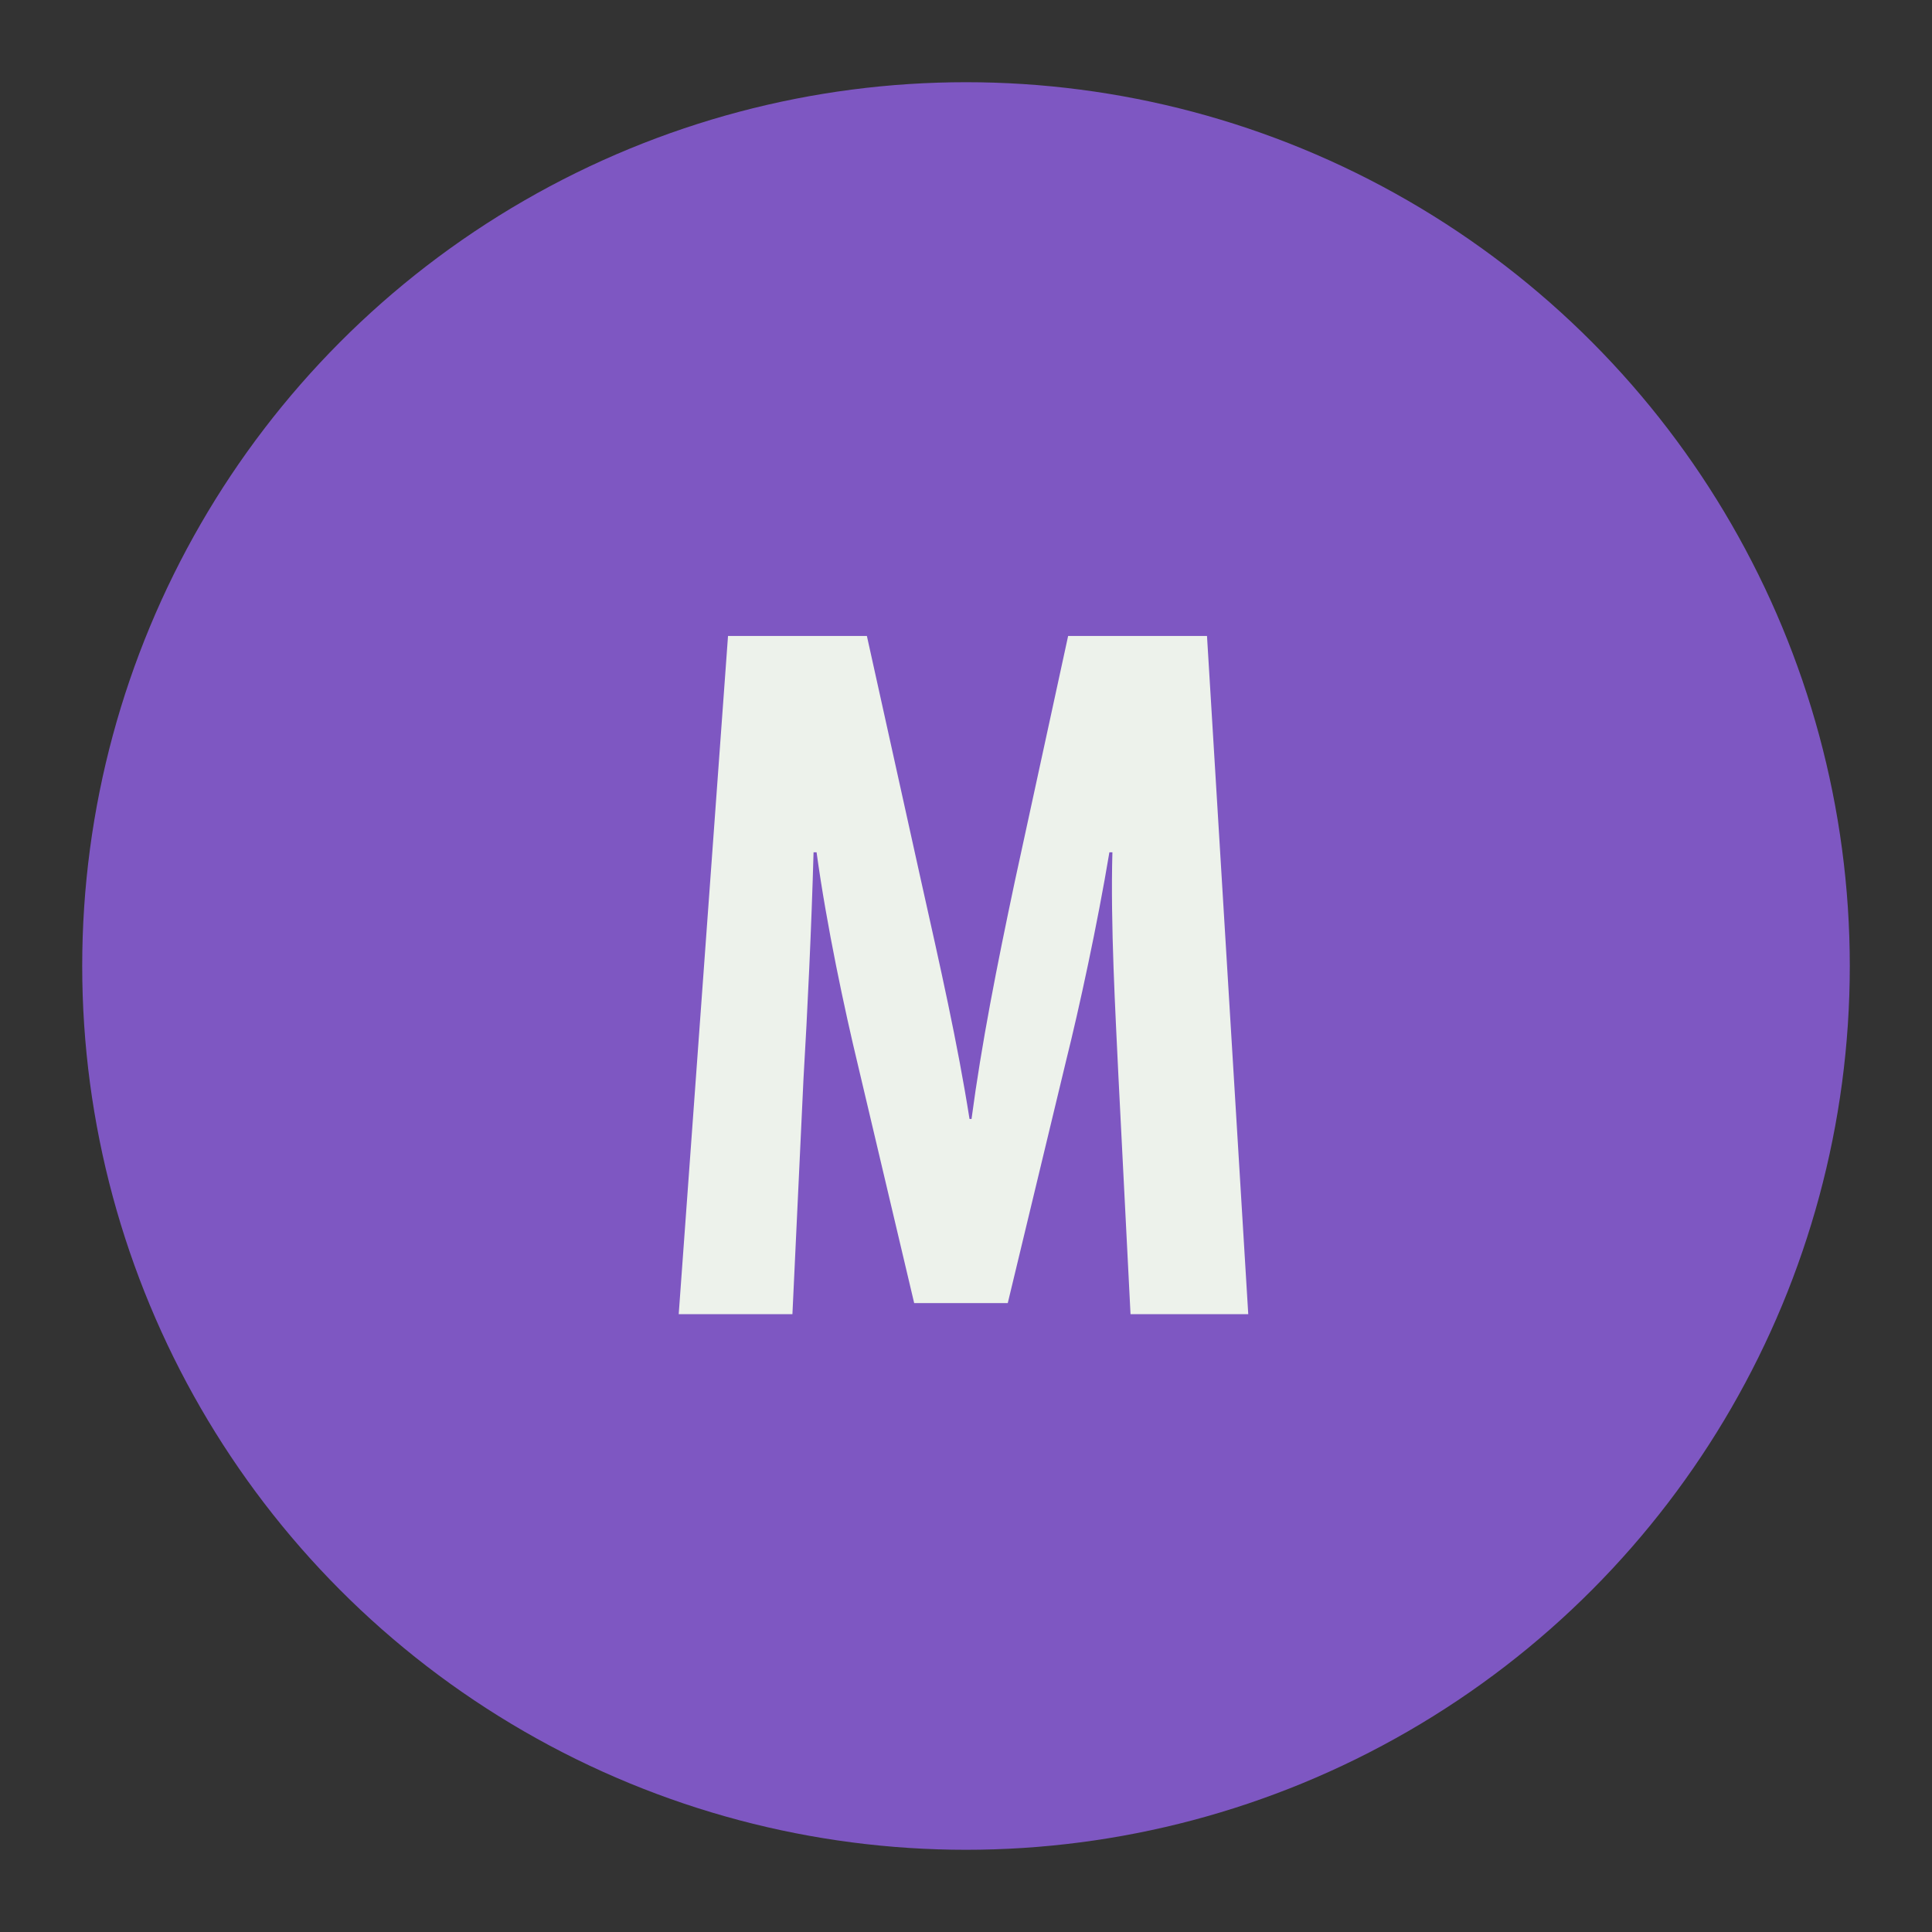
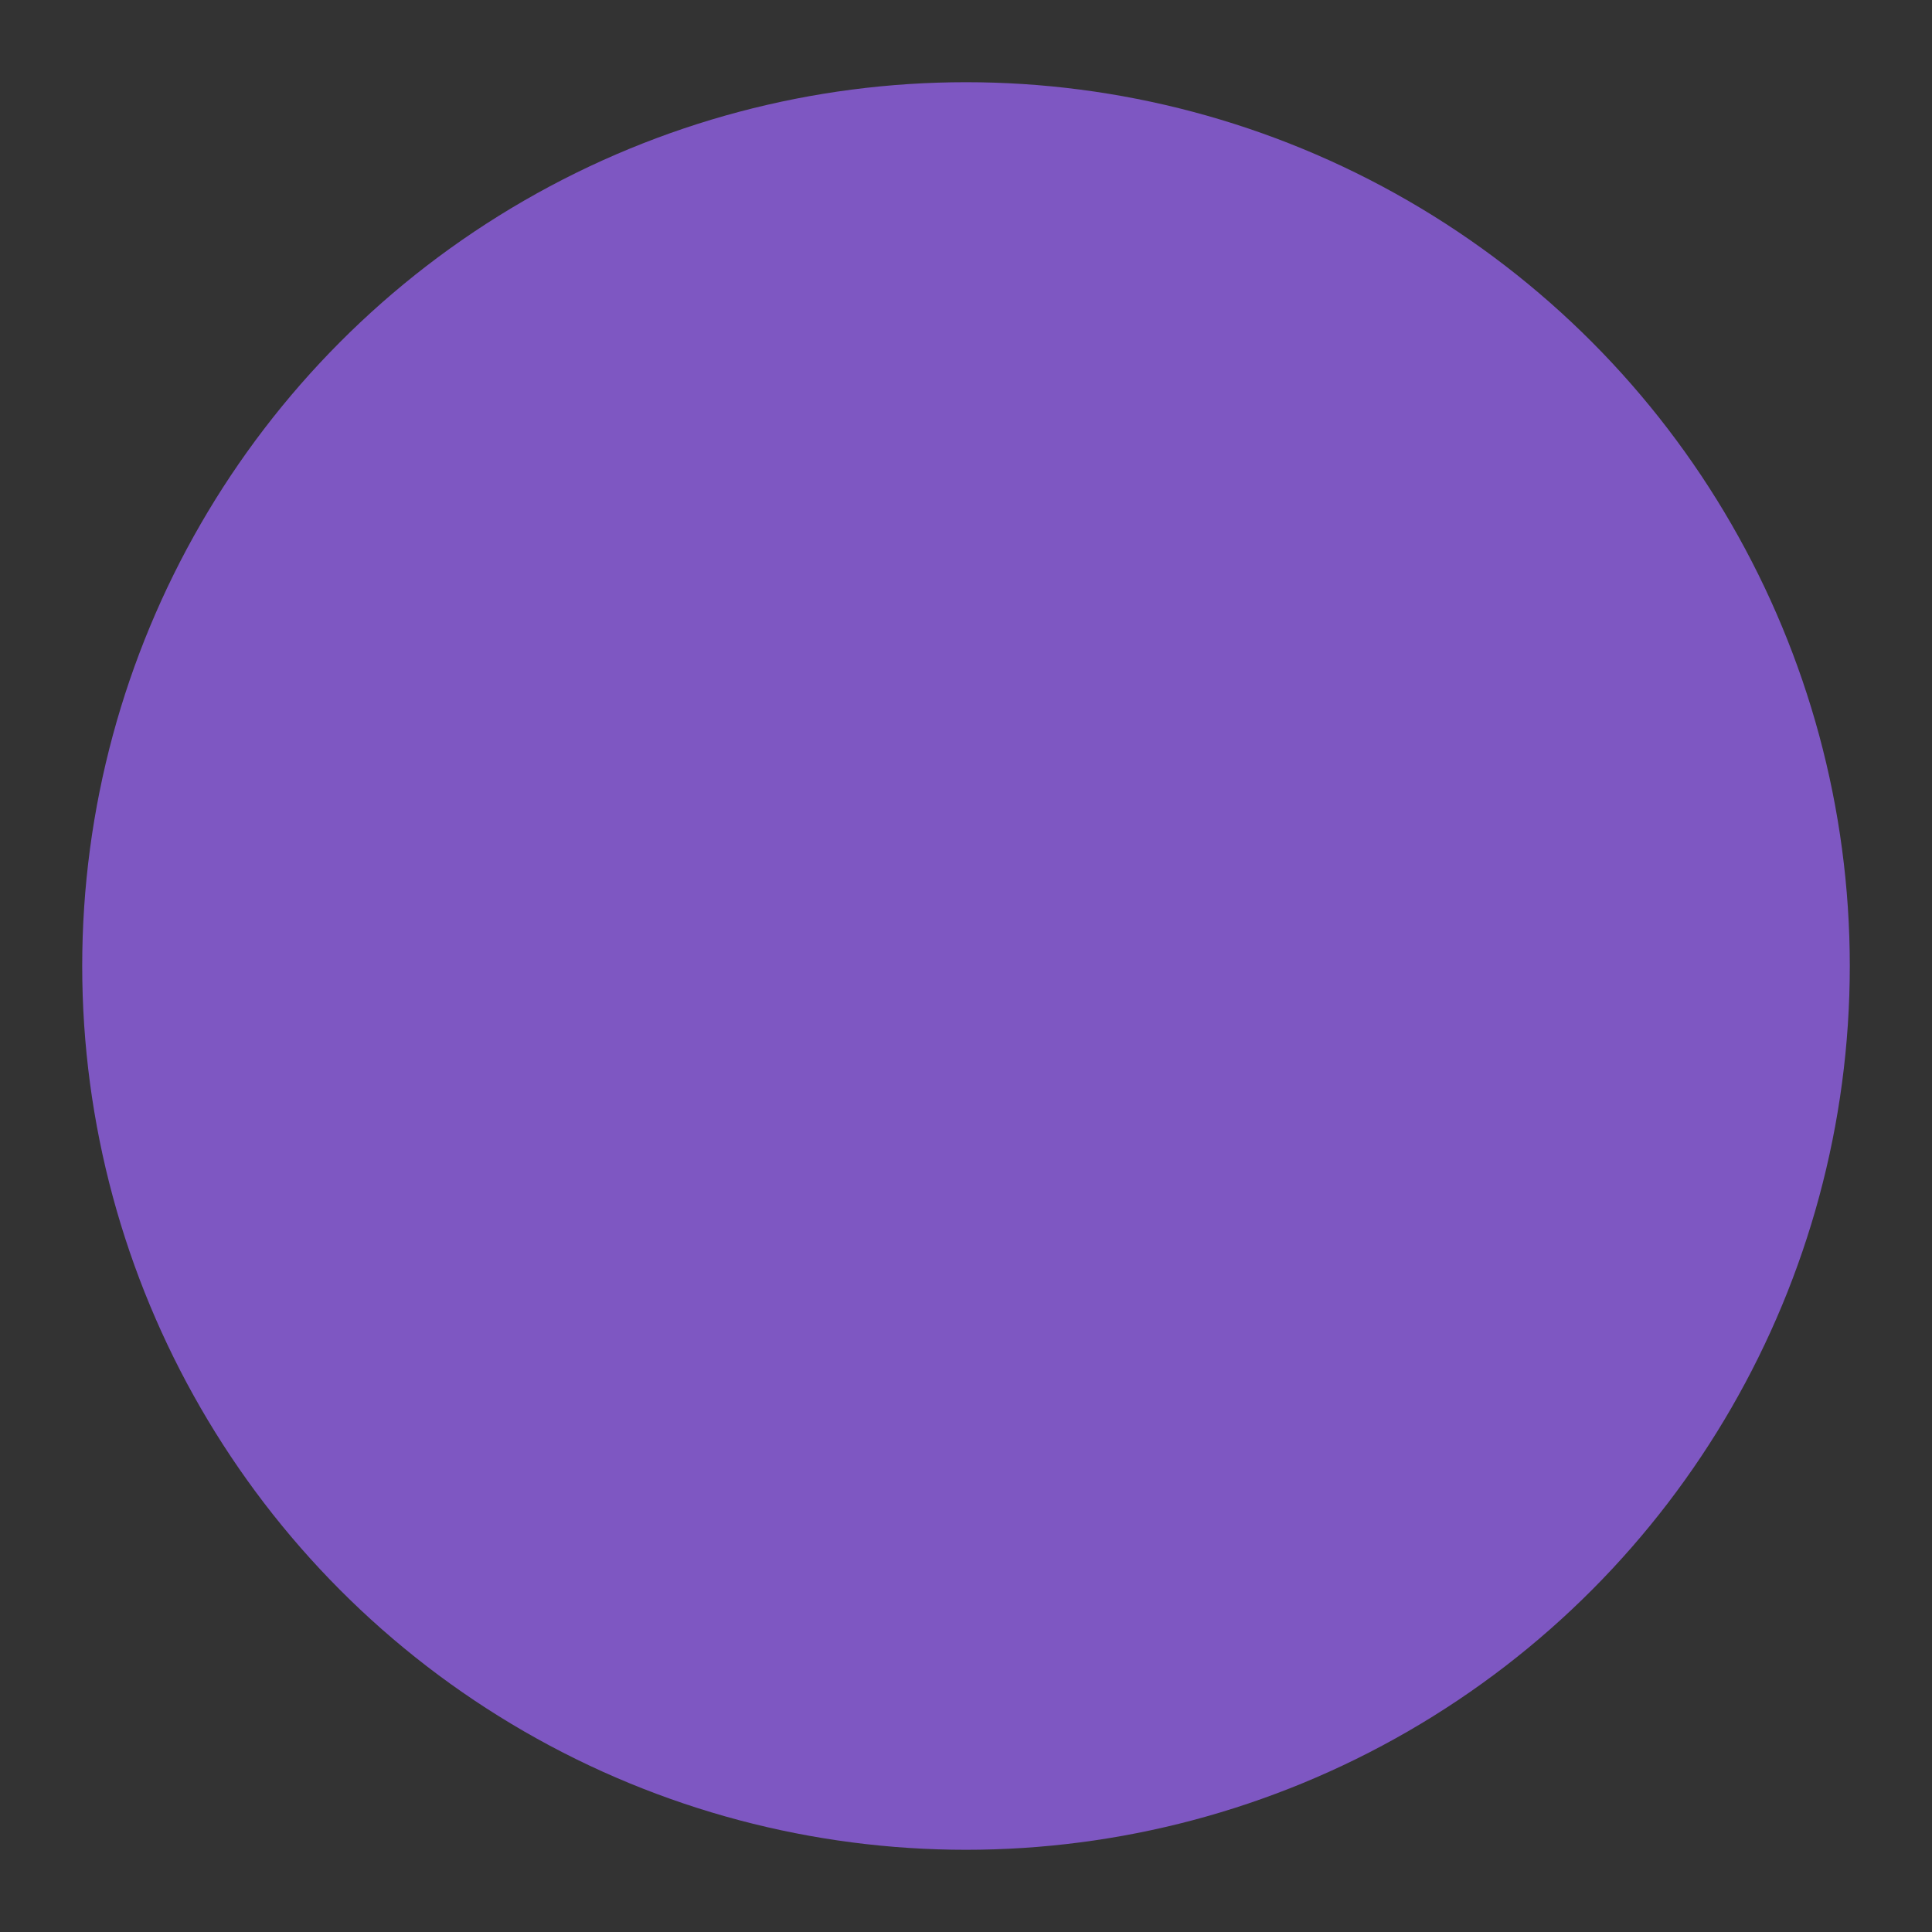
<svg xmlns="http://www.w3.org/2000/svg" id="Ebene_1" x="0px" y="0px" viewBox="0 0 1920 1920" style="enable-background:new 0 0 1920 1920;" xml:space="preserve">
  <rect x="0" y="0" width="1920" height="1920" fill="#333333" stroke="none" />
  <style type="text/css">	.st0{fill:#7E57C2;}	.st1{fill:#EDF2EB;}</style>
  <g>
    <circle class="st0" cx="960" cy="960" r="878.3" />
  </g>
  <g>
    <g>
-       <path class="st1" d="M1111.5,1070c-3-64-8-151-6-223h-3c-12,72-30,155-43,207l-58,241h-93l-56-237c-13-54-31-138-41-211h-3   c-2,73-6,158-10,225l-11,234h-113l49-674h138l54,244c19,85,36,160,48,236h2c10-75,25-151,43-236l53-244h138l41,674h-117   L1111.5,1070z" />
-     </g>
+       </g>
  </g>
</svg>